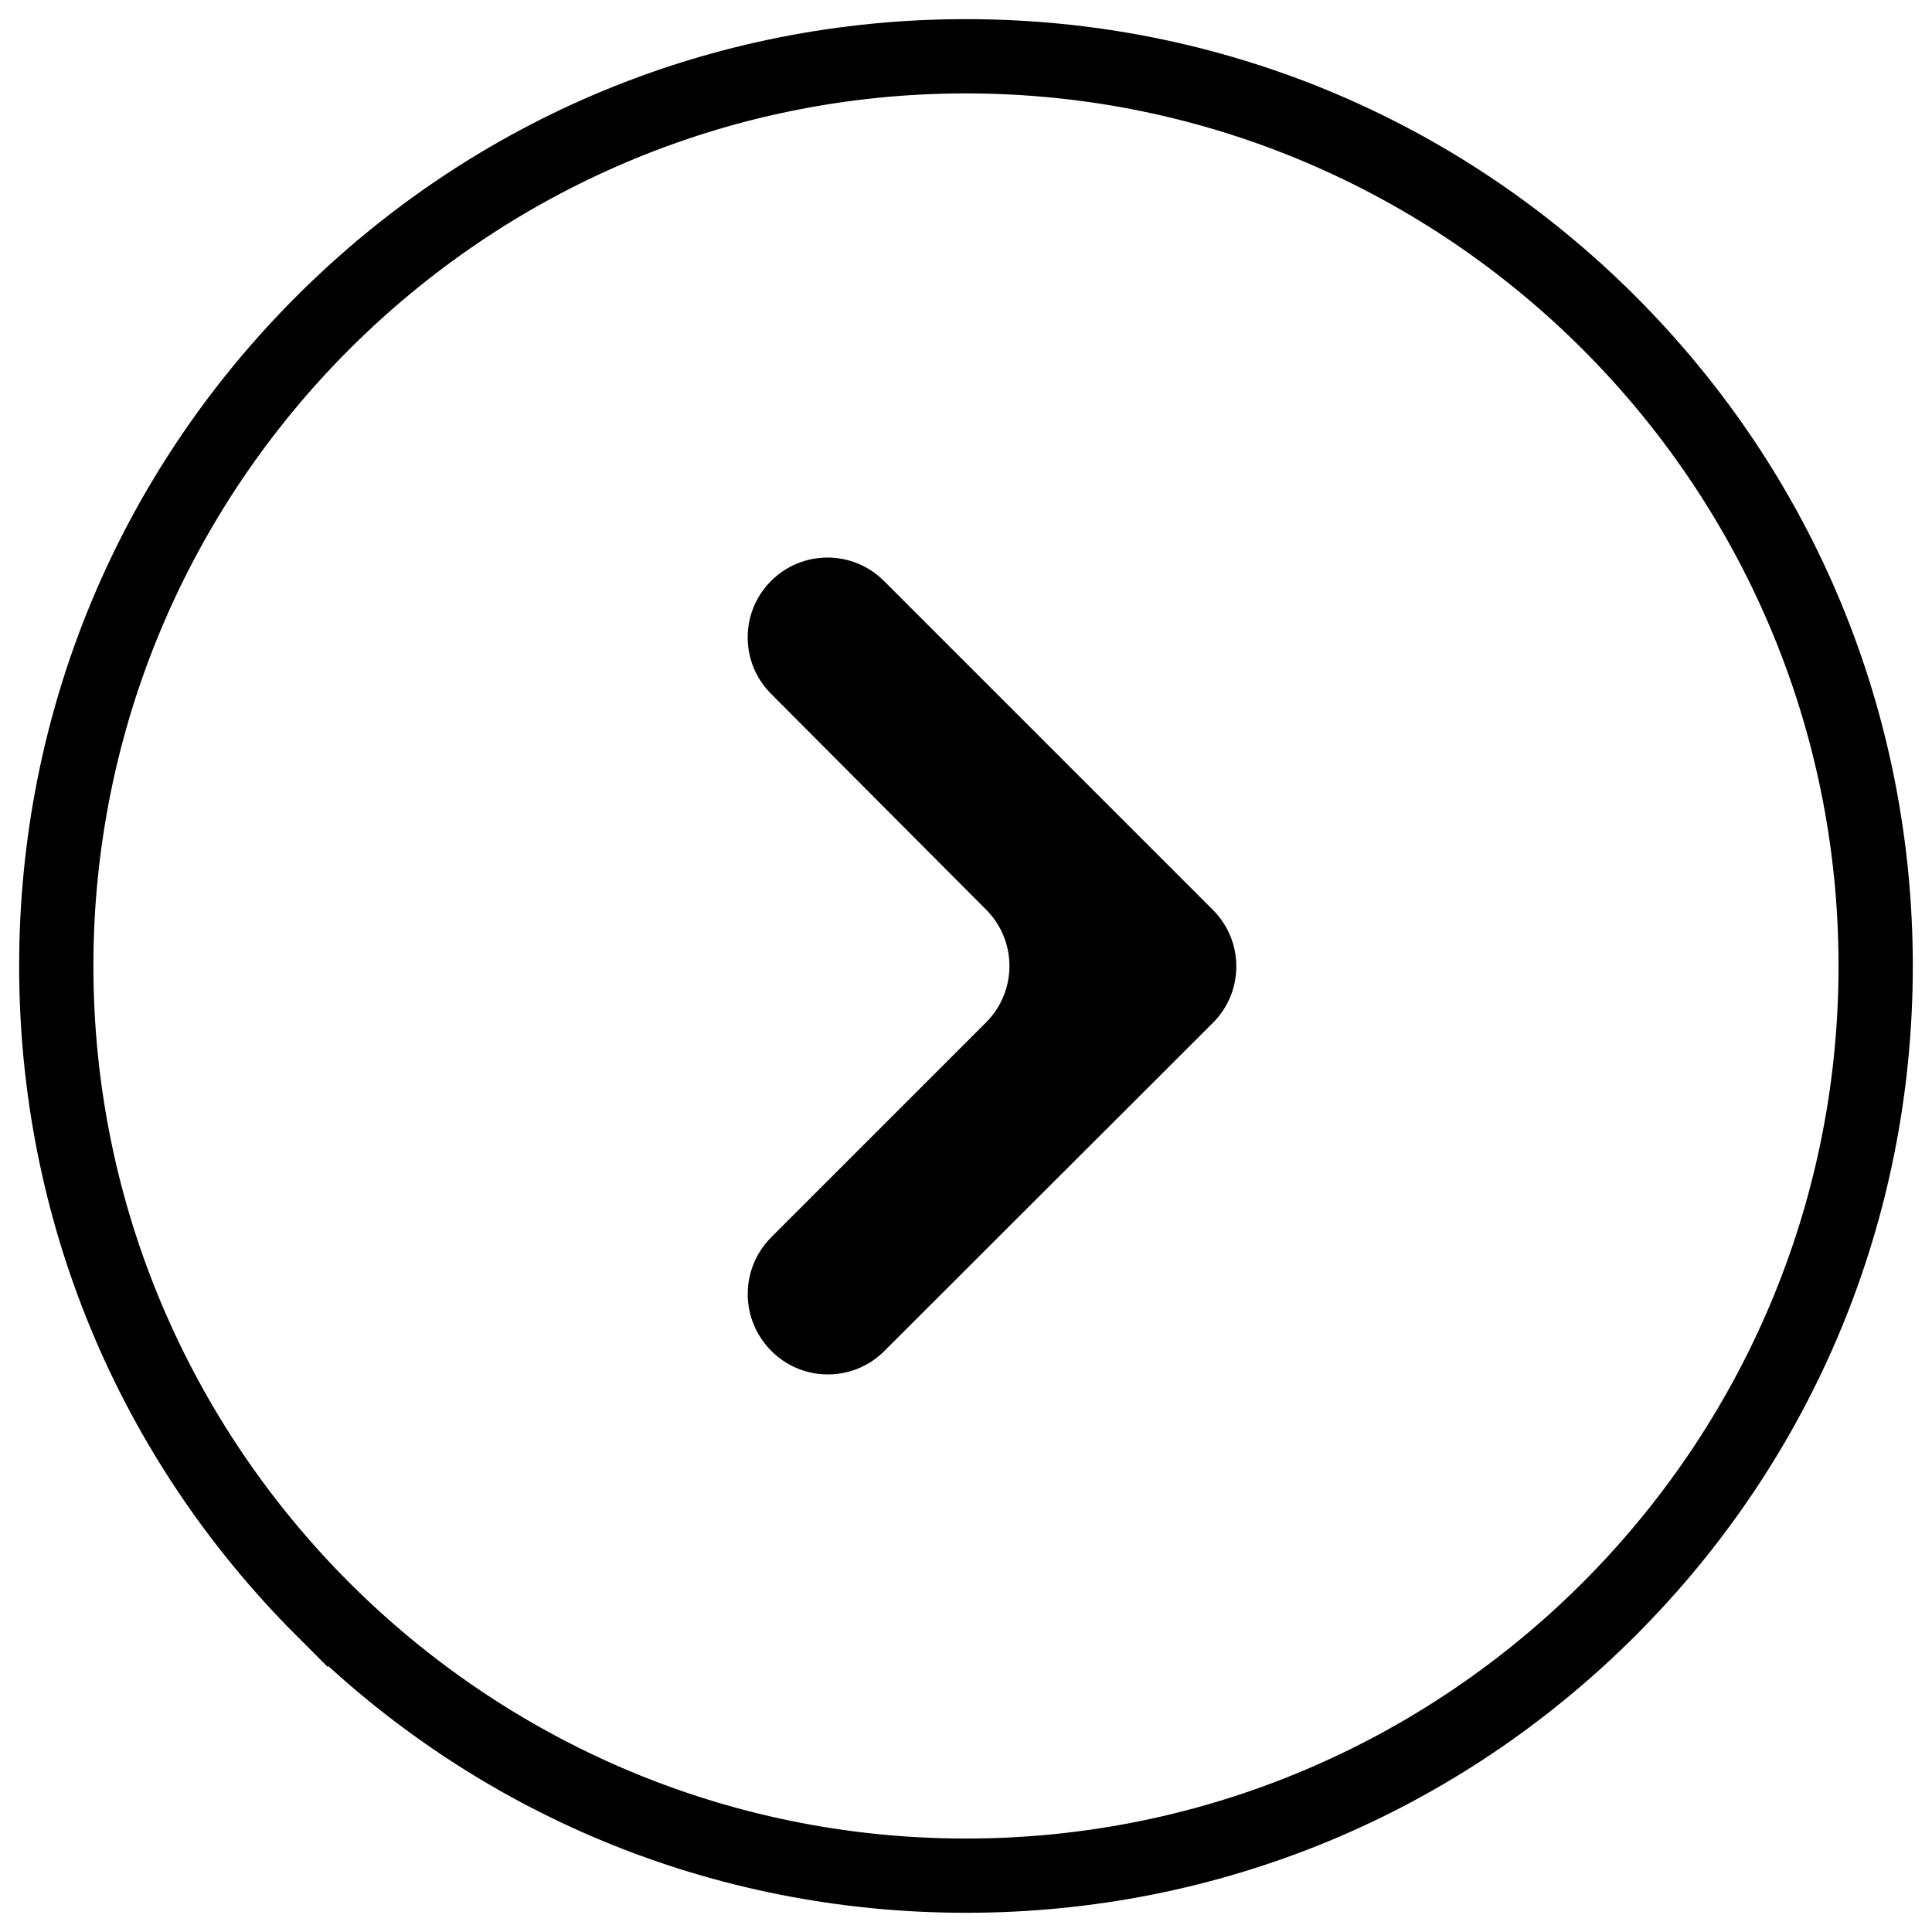
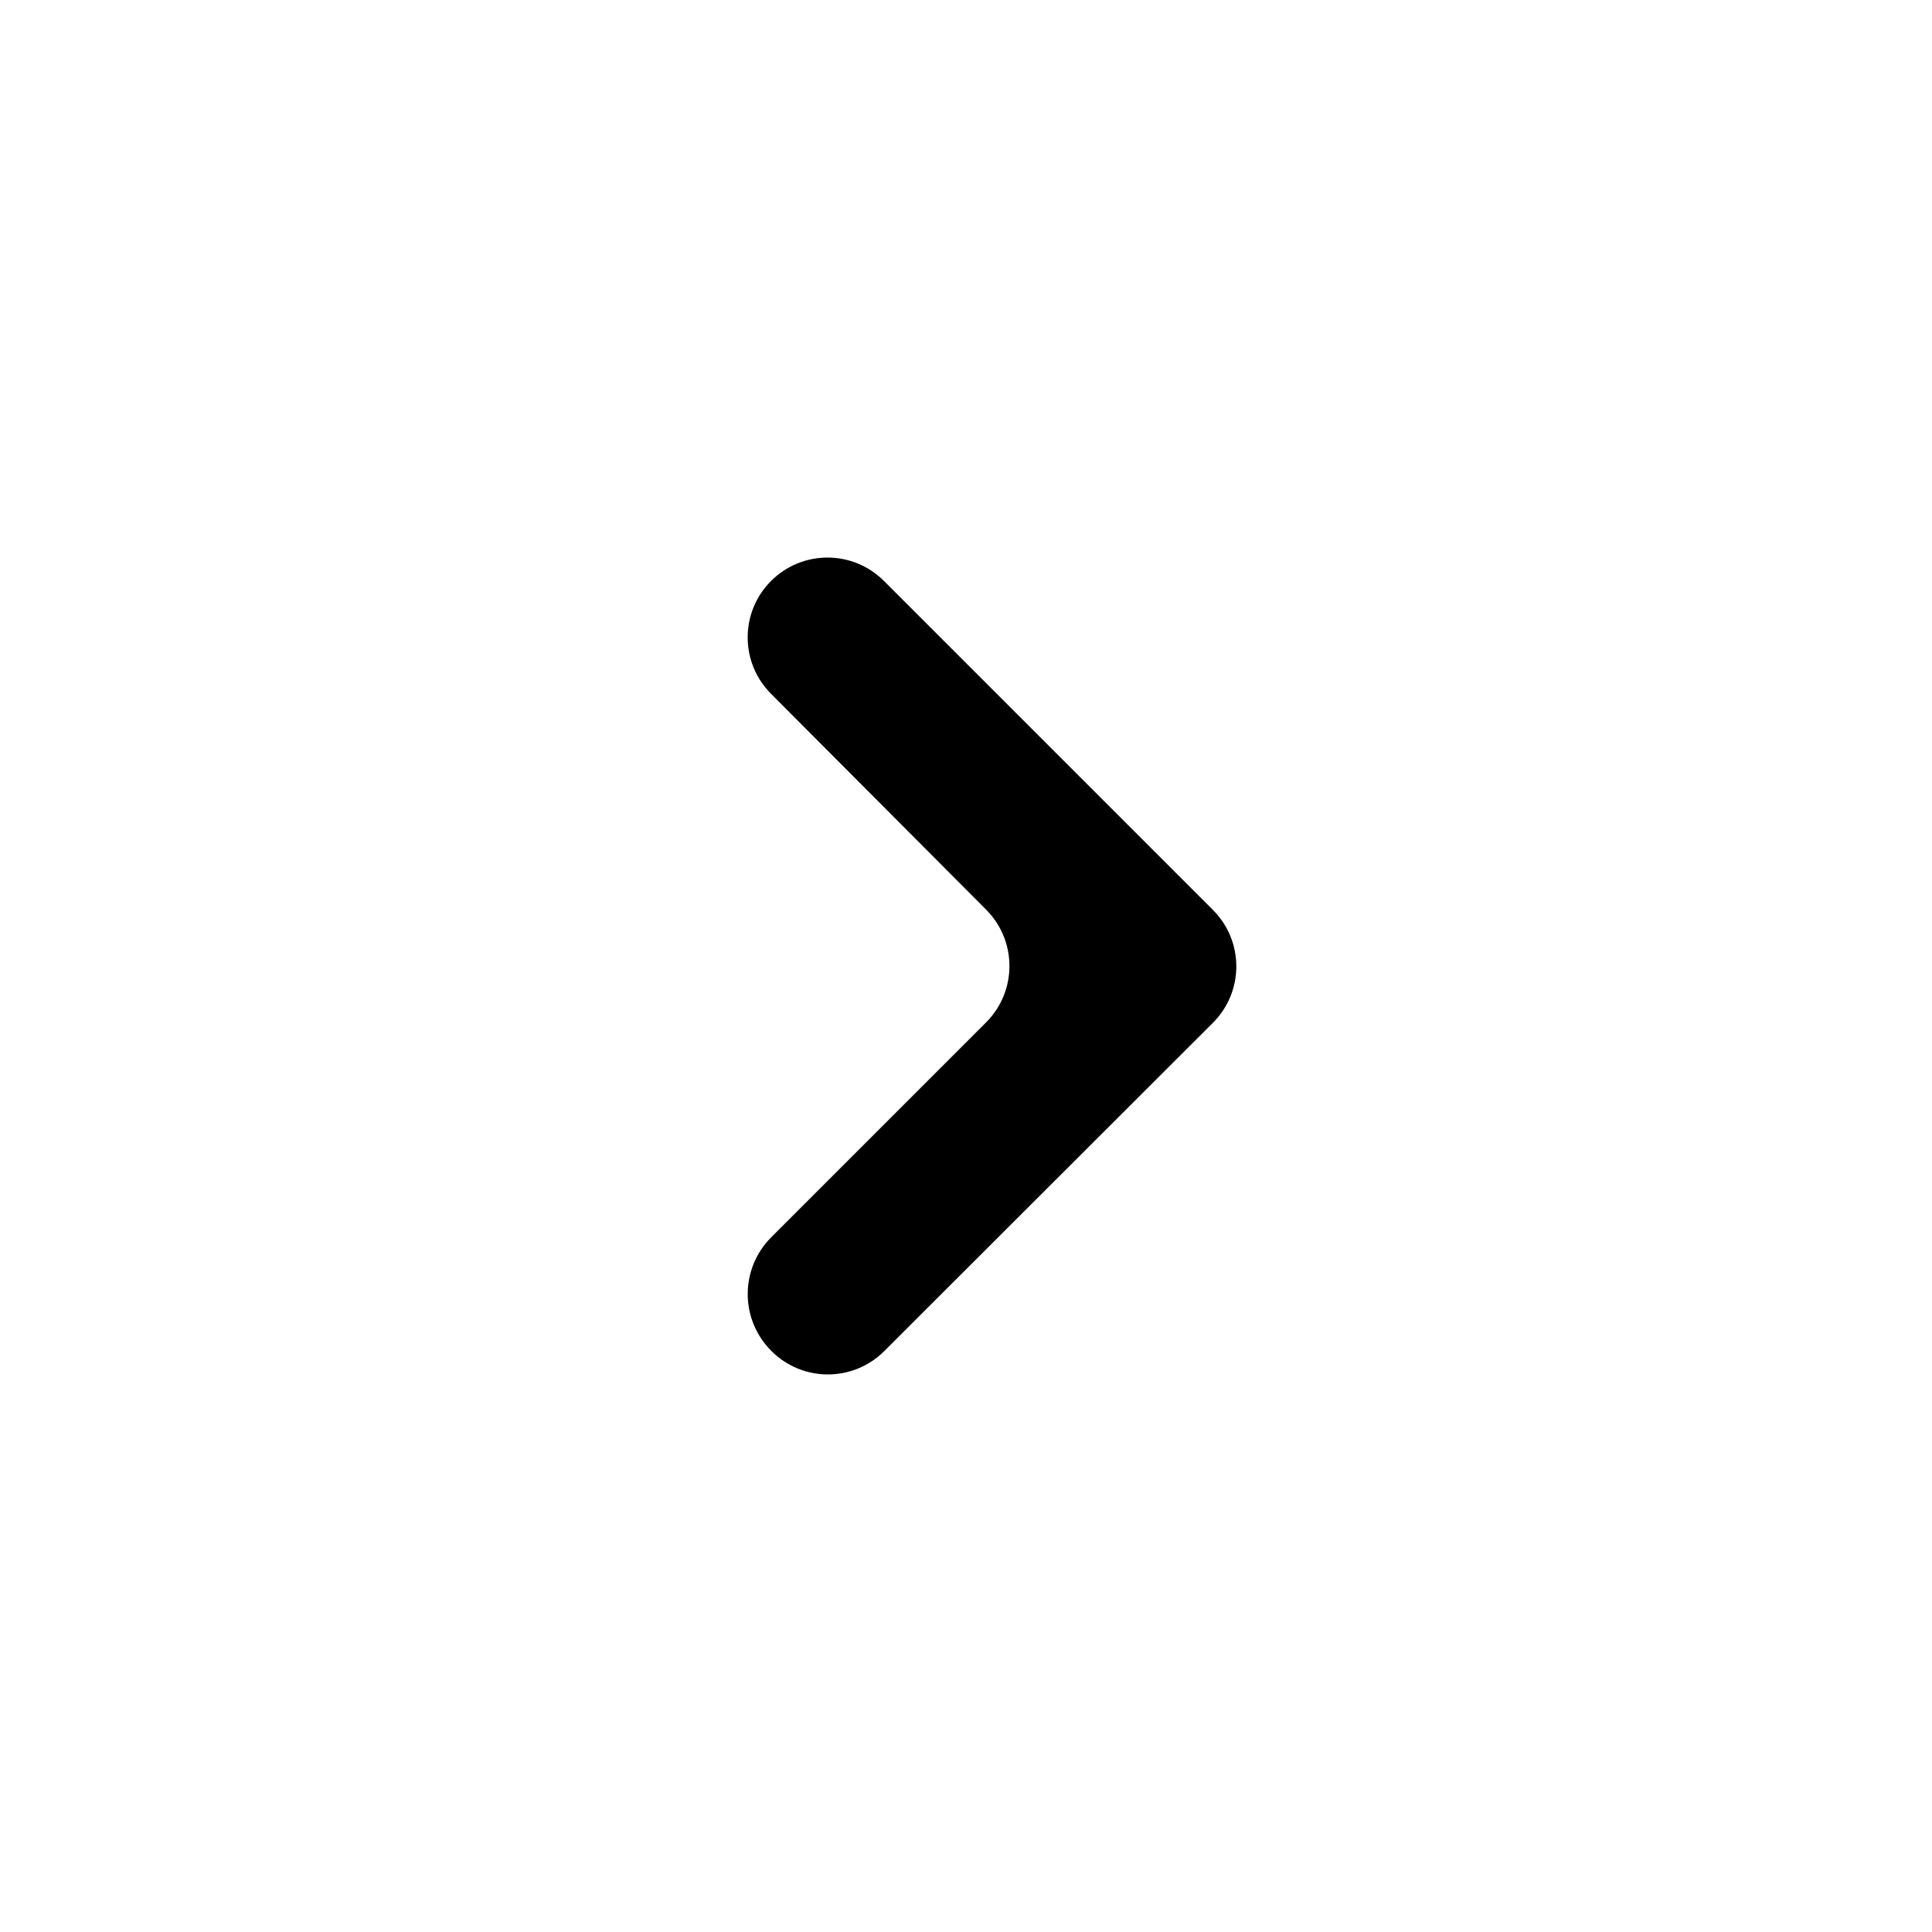
<svg xmlns="http://www.w3.org/2000/svg" width="800px" height="800px" version="1.1" viewBox="144 144 512 512">
  <defs>
    <clipPath id="a">
-       <path d="m148.09 148.09h503.81v503.81h-503.81z" />
-     </clipPath>
+       </clipPath>
  </defs>
-   <path d="m226.03 573.97c-46.445-46.445-72.031-108.24-72.031-173.97 0-65.734 25.586-127.53 72.031-173.97 46.445-46.445 108.24-72.031 173.97-72.031 65.73 0 127.53 25.586 173.97 72.027 46.441 46.449 72.027 108.24 72.027 173.98 0 65.73-25.586 127.53-72.027 173.97-46.449 46.441-108.24 72.027-173.97 72.027-65.734 0-127.53-25.586-173.97-72.031zm-62.191-173.97c0 130.18 105.98 236.16 236.16 236.16s236.16-105.98 236.16-236.16c0.004-130.18-105.97-236.16-236.16-236.16s-236.16 105.98-236.16 236.16z" />
  <g clip-path="url(#a)">
-     <path transform="matrix(.984 0 0 .984 148.09 148.09)" d="m79.201 432.8c-47.2-47.2-73.202-110-73.202-176.8 0-66.803 26.002-129.6 73.202-176.8s110-73.202 176.8-73.202c66.799 0 129.6 26.002 176.8 73.198 47.196 47.204 73.198 110 73.198 176.8 0 66.799-26.002 129.6-73.198 176.8-47.204 47.196-110 73.198-176.8 73.198-66.803 0-129.6-26.002-176.8-73.202zm-63.202-176.8c0 132.3 107.7 240 240 240s240-107.7 240-240c0.004-132.3-107.7-240-240-240s-240 107.7-240 240z" fill="none" stroke="#000000" stroke-miterlimit="10" stroke-width="10" />
-   </g>
+     </g>
  <path d="m348.34 471.93 56.973-56.973c8.266-8.266 8.266-21.648 0-29.914l-56.973-57.172c-8.266-8.266-8.266-21.648 0-29.914s21.648-8.266 29.914 0l87.184 87.184c8.266 8.266 8.266 21.648 0 29.914l-87.086 86.984c-8.266 8.266-21.648 8.266-29.914 0-8.363-8.363-8.363-21.746-0.098-30.109z" />
</svg>